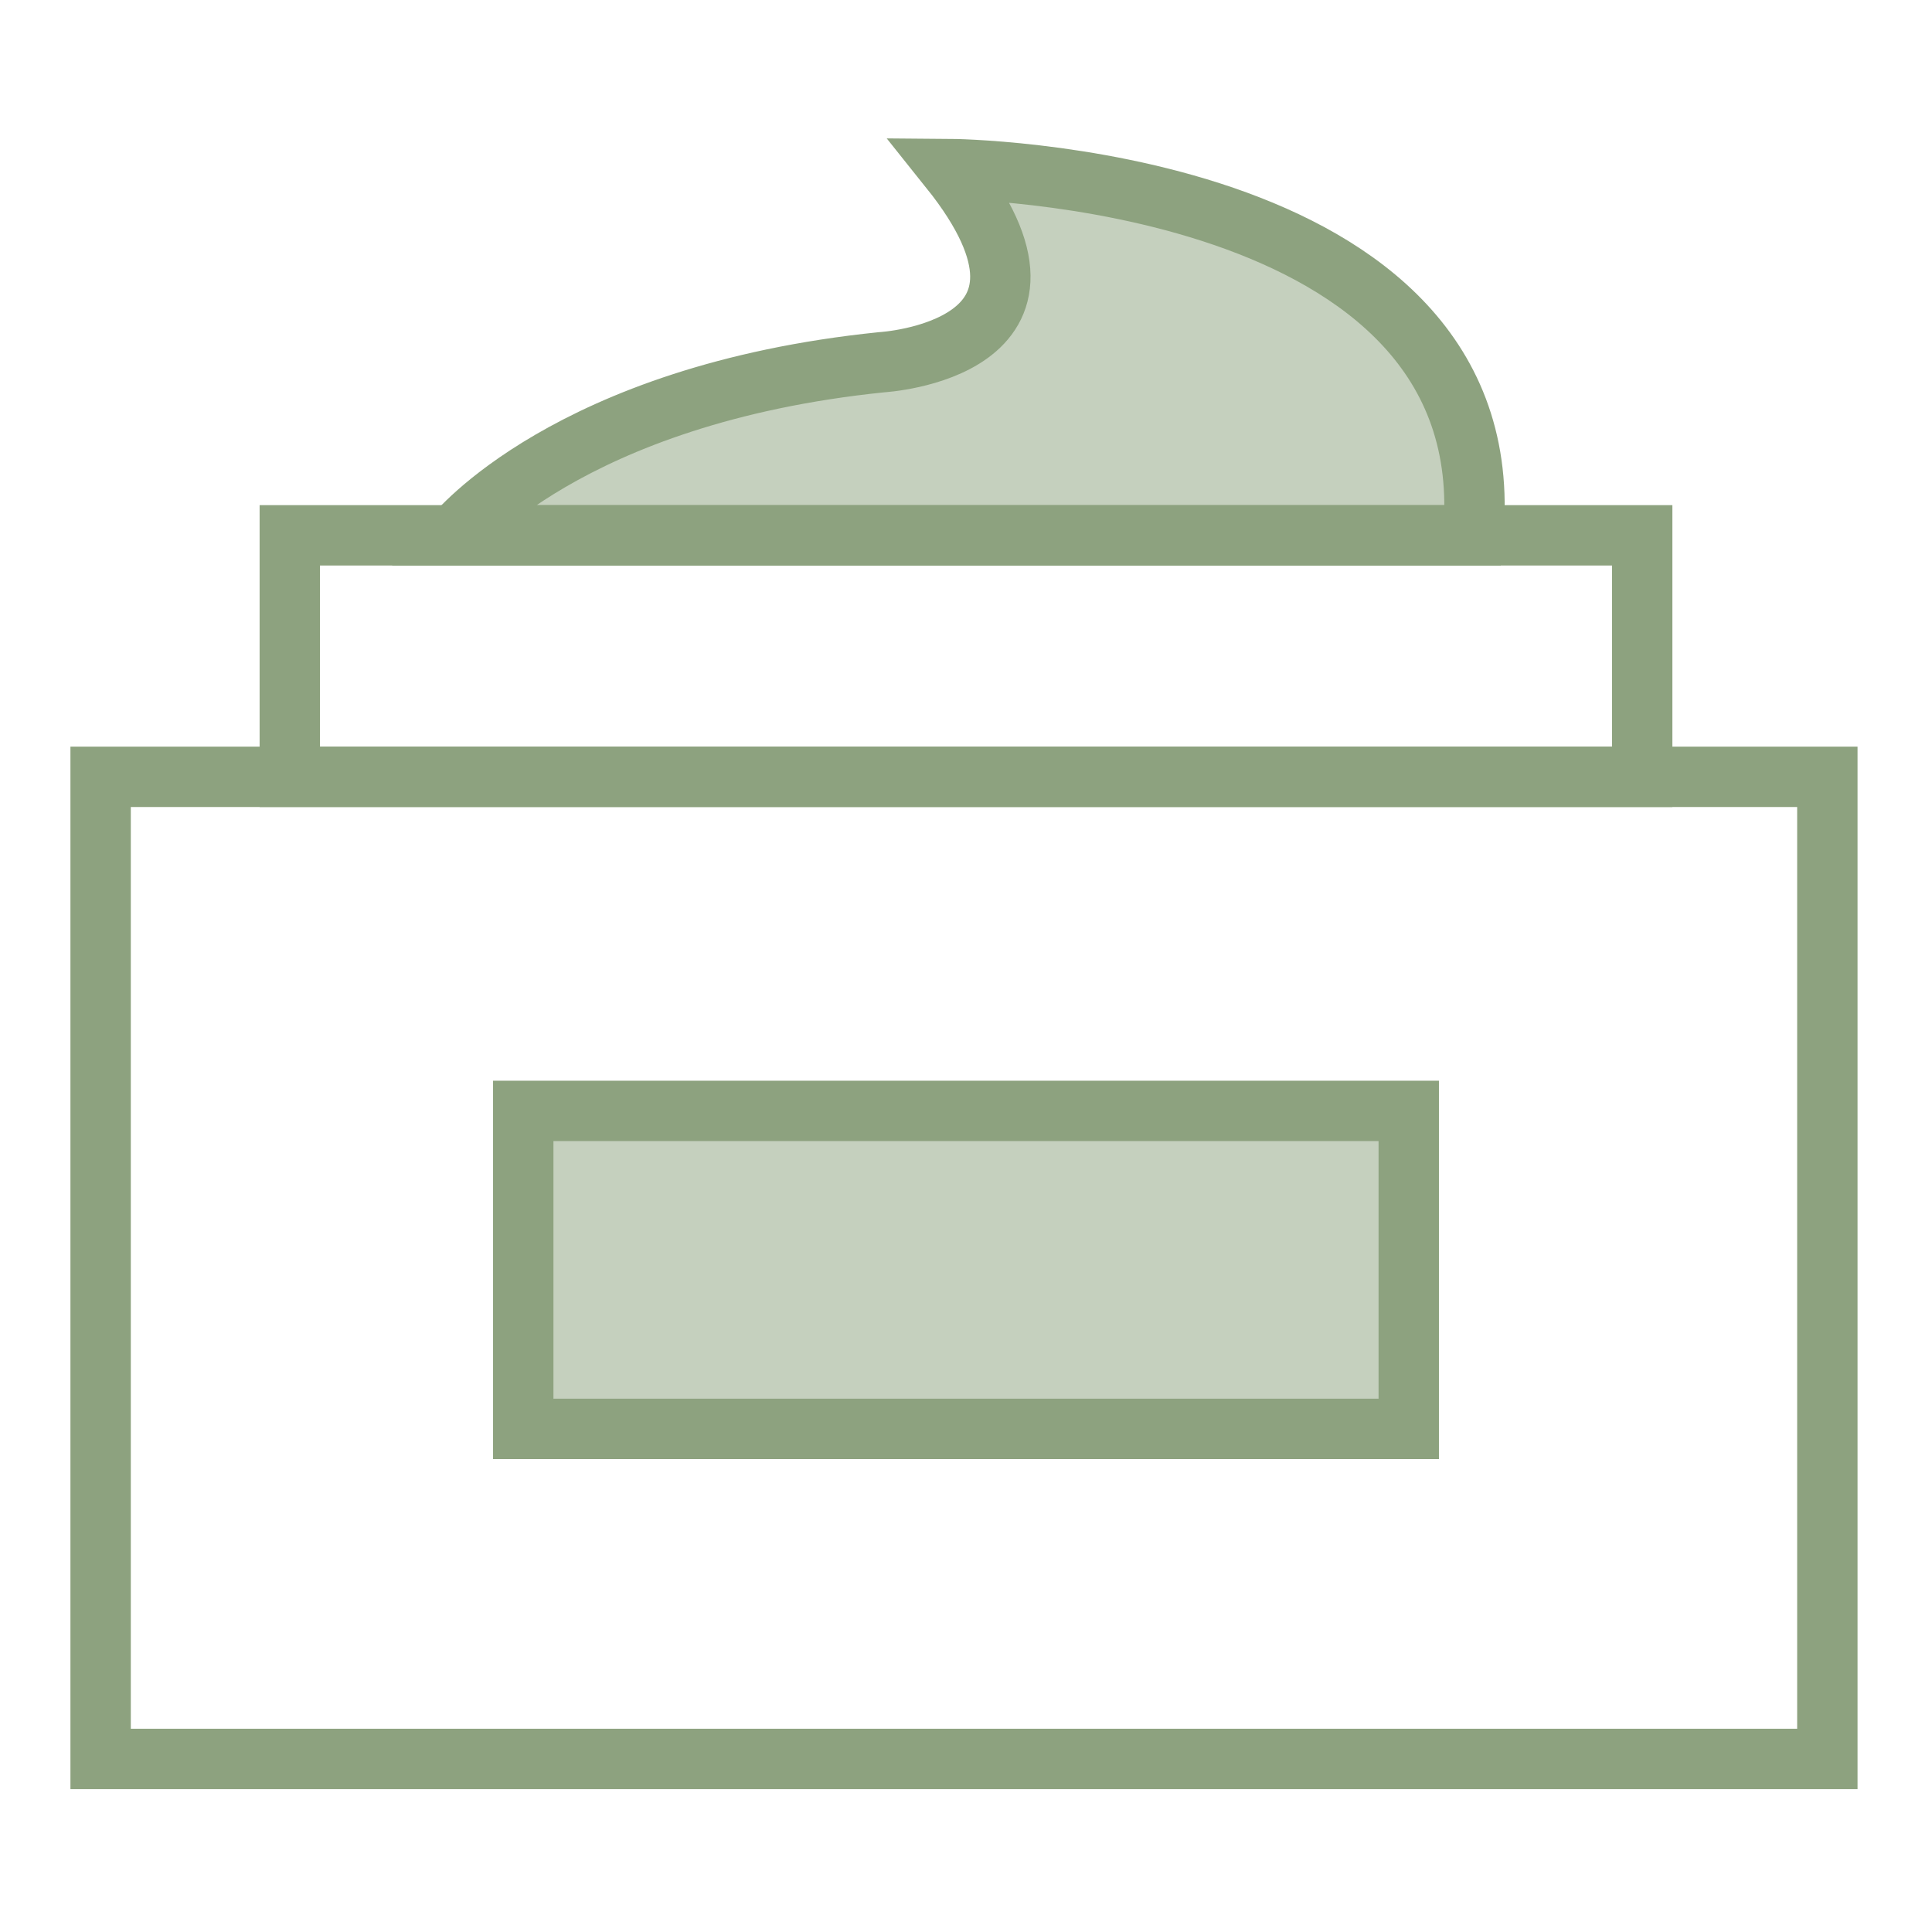
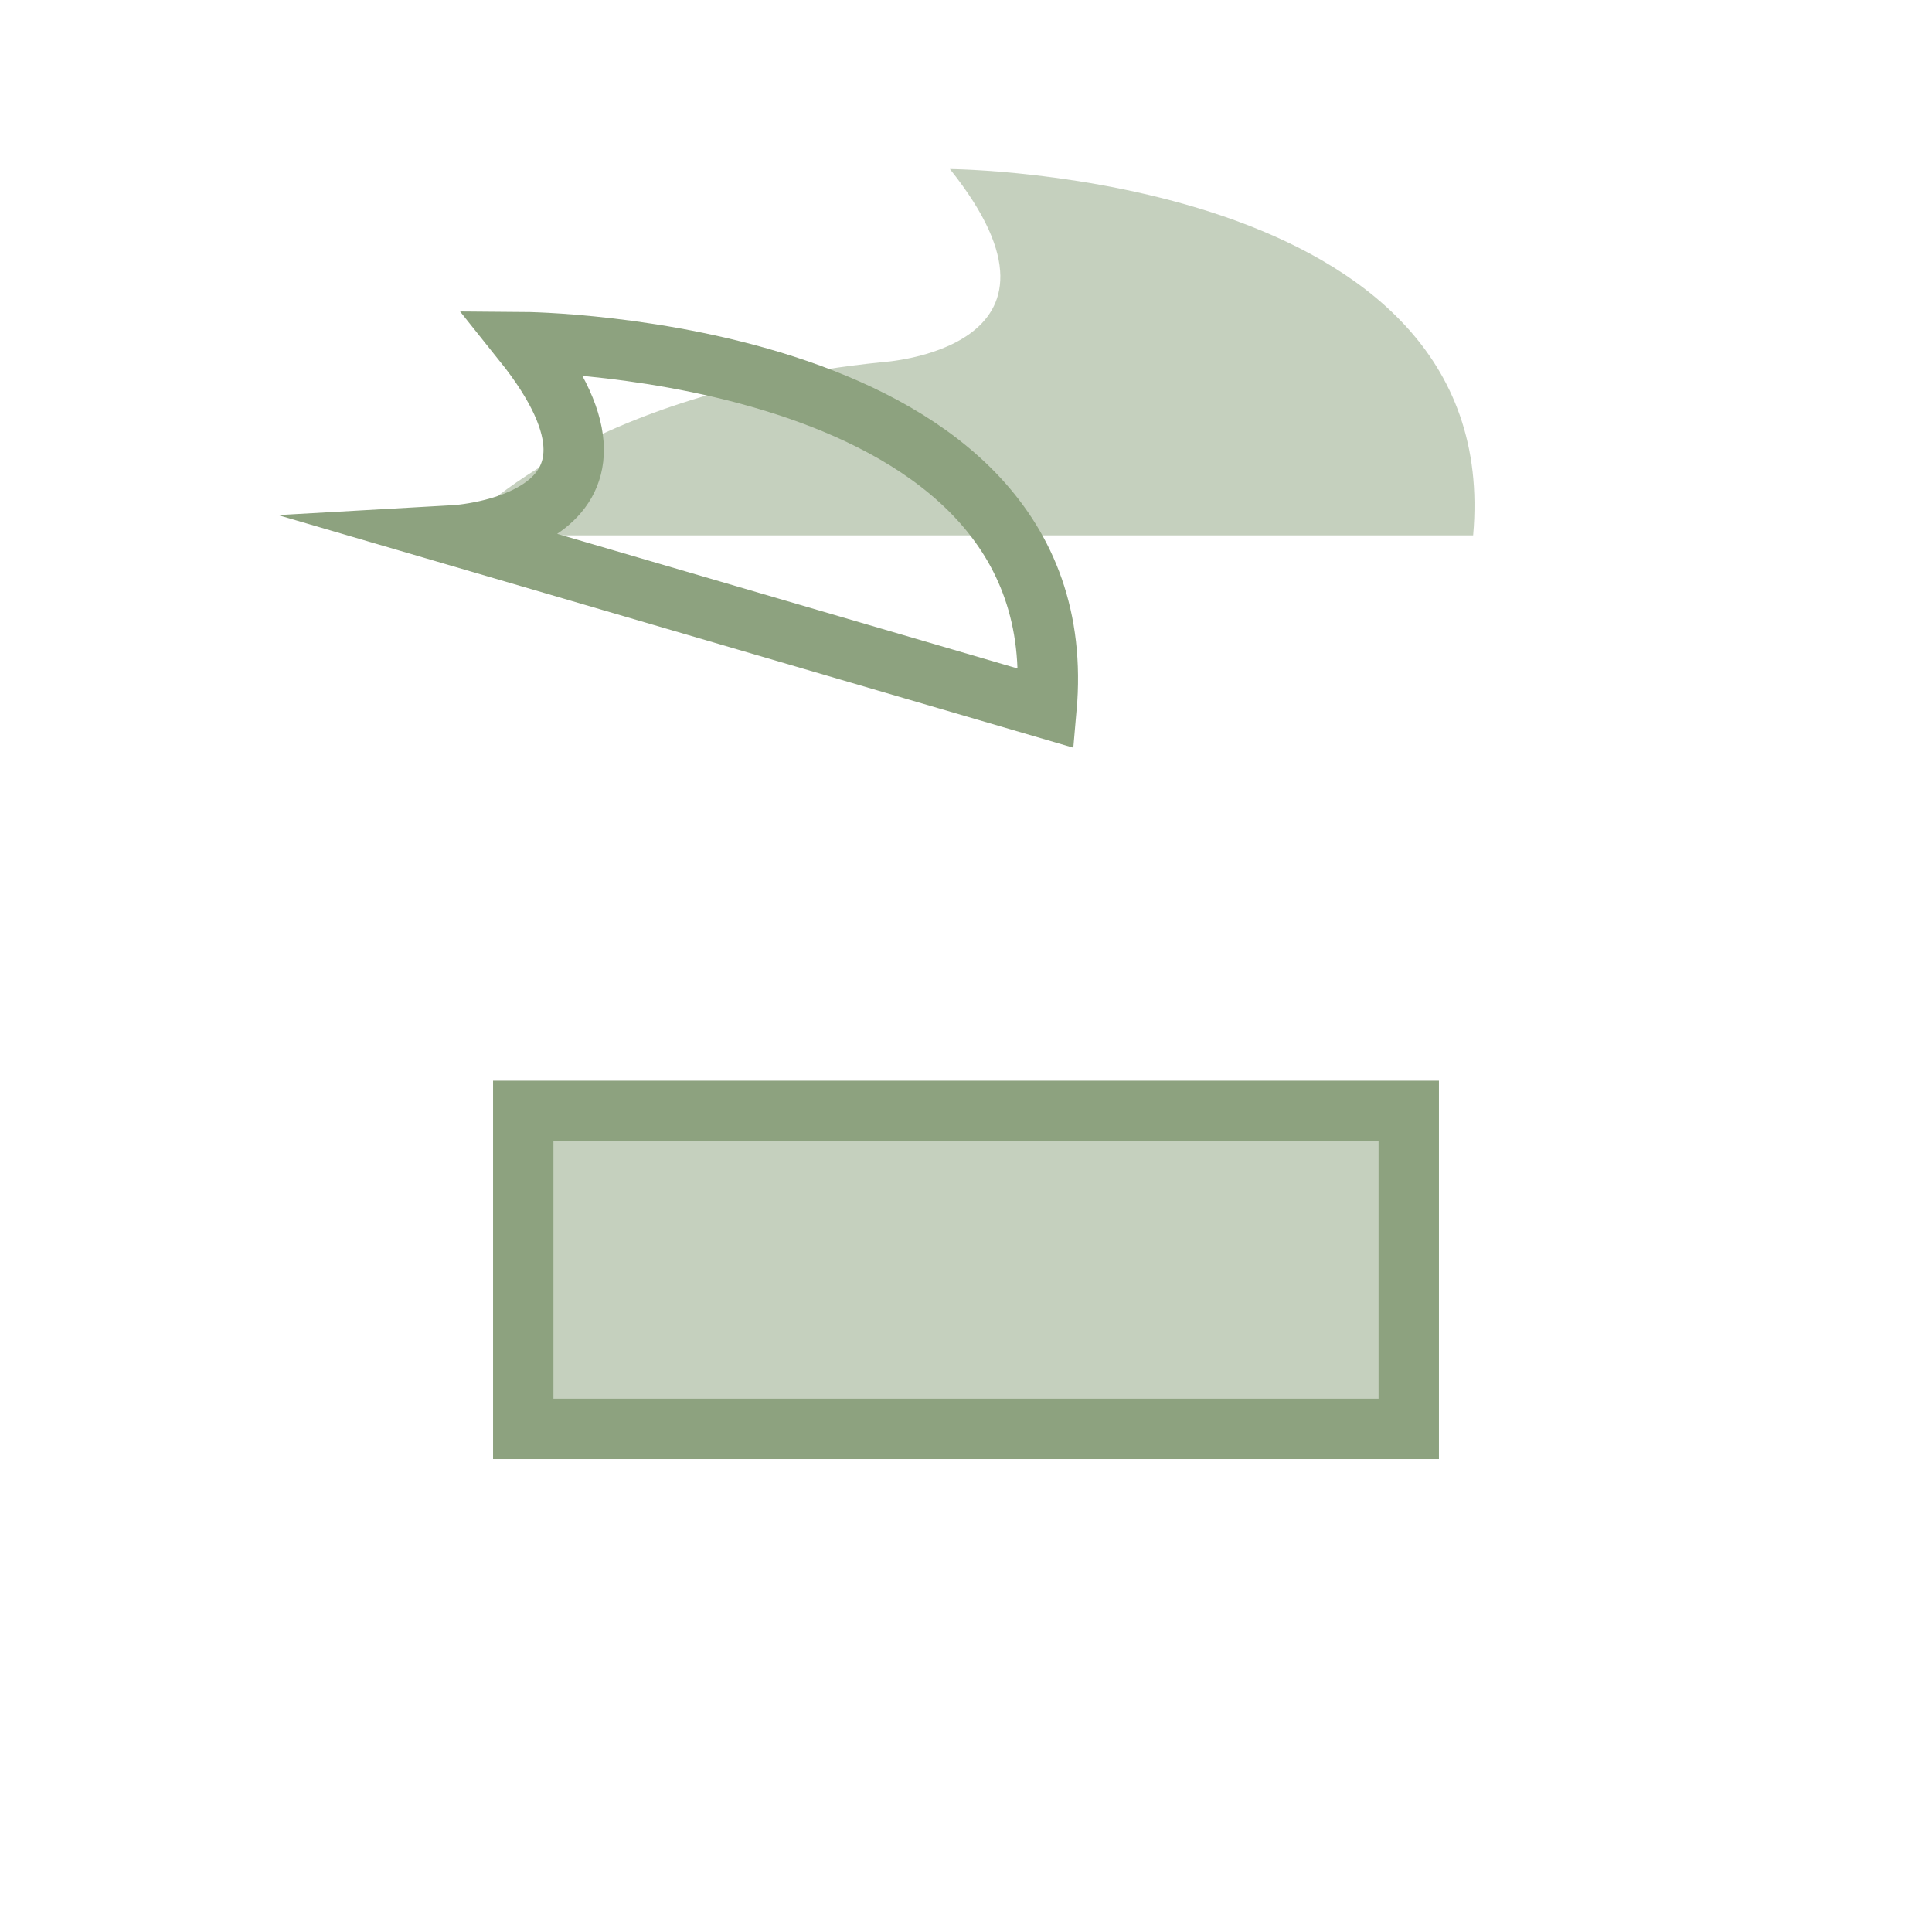
<svg xmlns="http://www.w3.org/2000/svg" id="Ebene_1" data-name="Ebene 1" width="48" height="48" viewBox="0 0 48 48">
  <defs>
    <style>.cls-1,.cls-4{fill:#8da27f;}.cls-1{opacity:0.5;isolation:isolate;}.cls-2,.cls-3{fill:none;}.cls-2,.cls-3,.cls-4{stroke:#8da27f;stroke-width:1.5px;}.cls-3{stroke-miterlimit:10;}.cls-4{fill-opacity:0.5;}</style>
  </defs>
  <title>icon_wohltuenderbalsam</title>
  <path class="cls-1" d="M11.3,13.3S14.1,9.8,21.9,9c0,0,5.3-.3,1.7-4.8,0,0,13.8.1,13,9.1Z" />
-   <rect class="cls-2" x="2.5" y="19.3" width="42.9" height="24.4" />
-   <rect class="cls-2" x="7.2" y="13.3" width="33.6" height="6" />
-   <path class="cls-3" d="M11.3,13.3S14.1,9.8,21.9,9c0,0,5.3-.3,1.7-4.8,0,0,13.8.1,13,9.1Z" />
+   <path class="cls-3" d="M11.3,13.3c0,0,5.3-.3,1.7-4.8,0,0,13.8.1,13,9.1Z" />
  <rect class="cls-4" x="13" y="27.6" width="22" height="7.9" />
</svg>